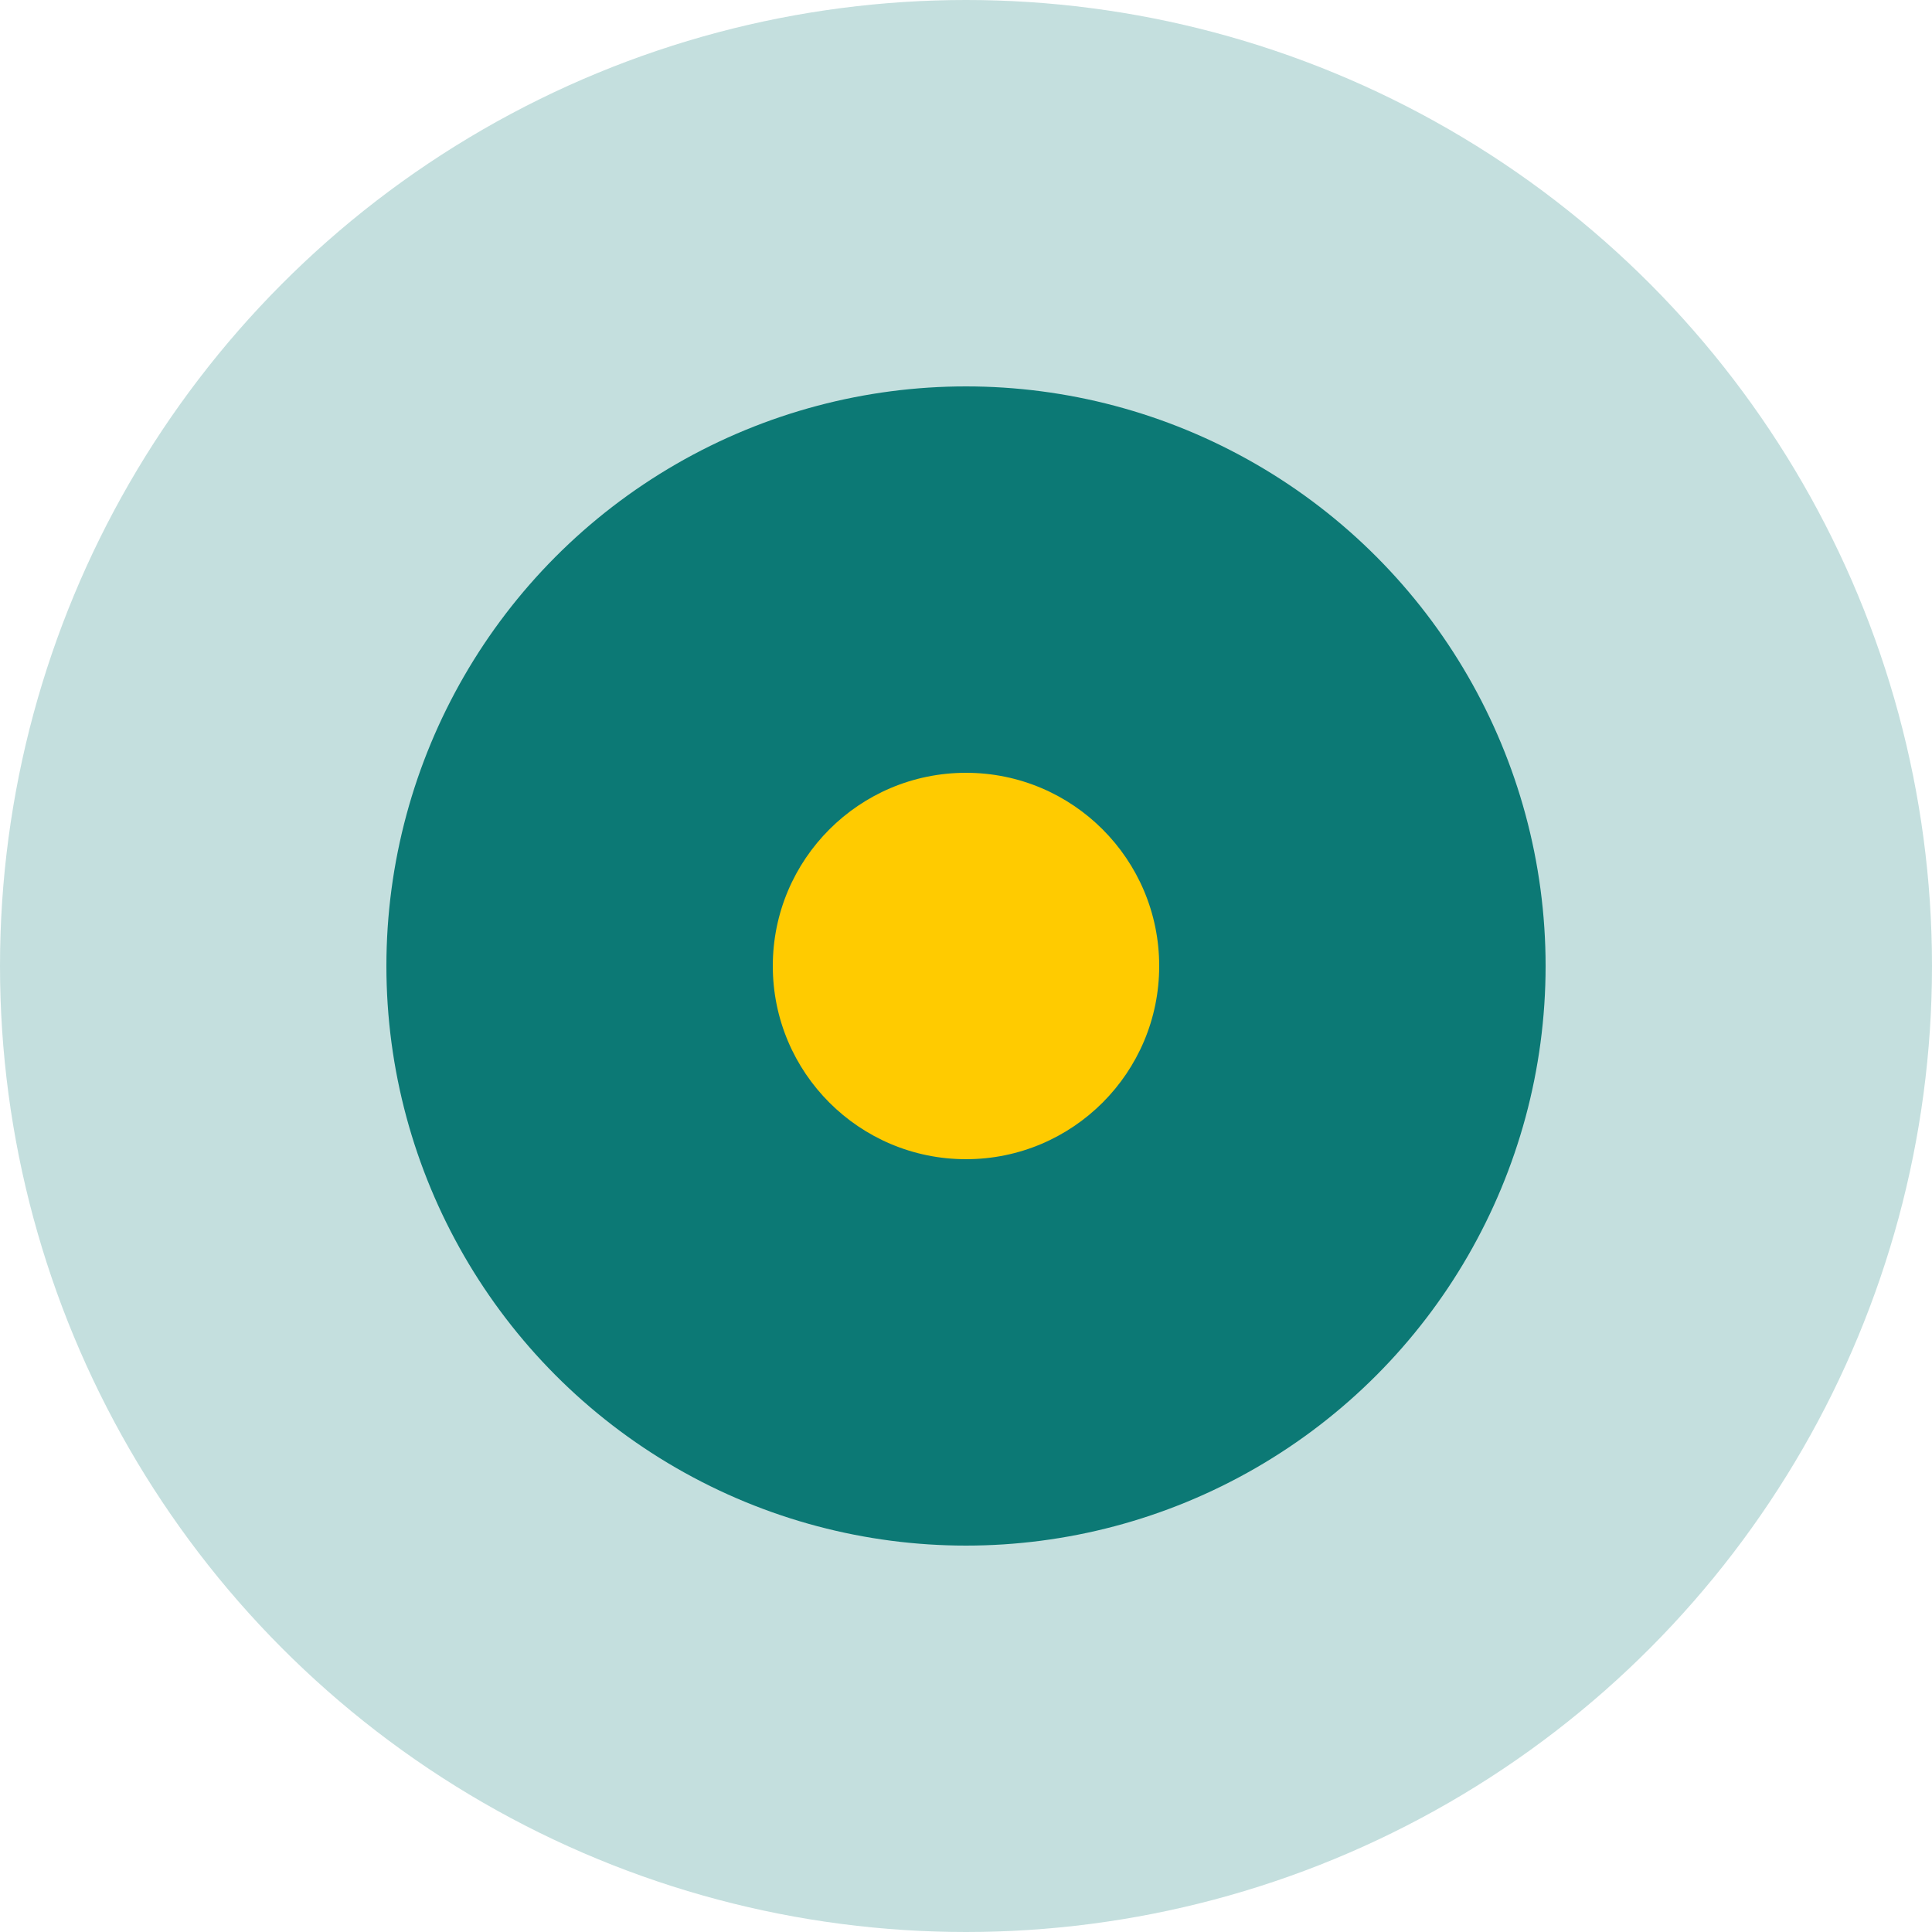
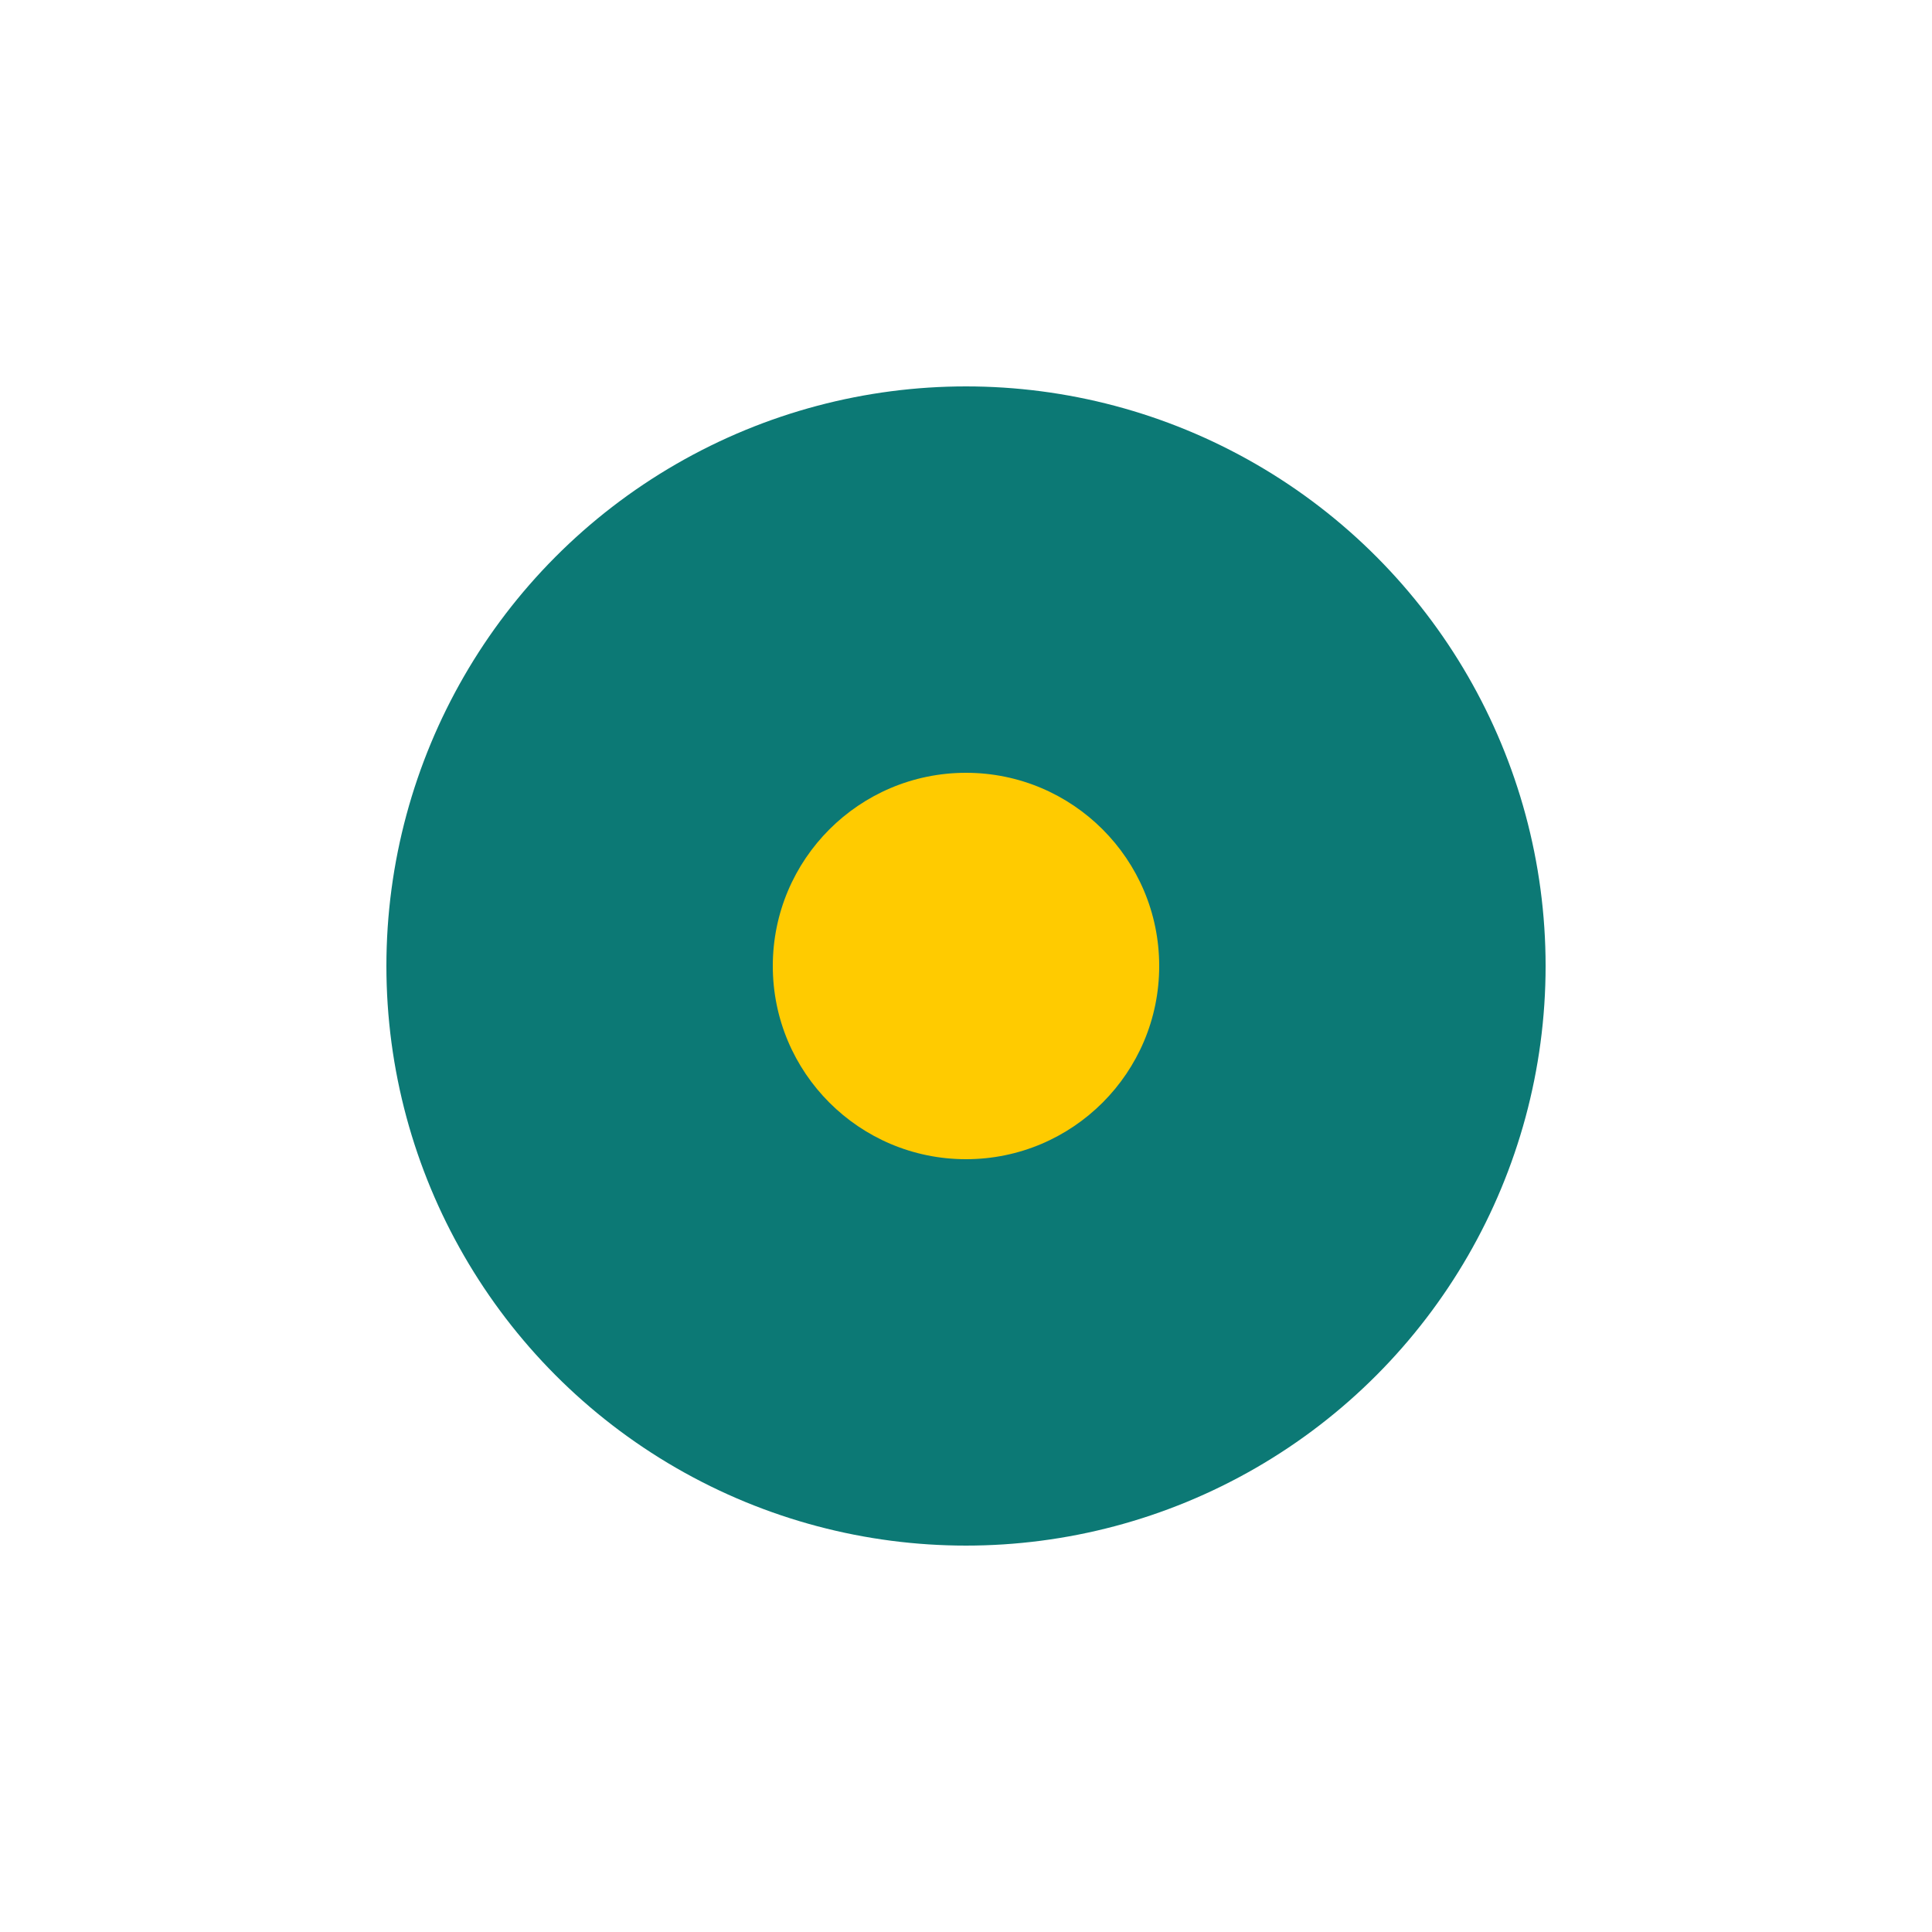
<svg xmlns="http://www.w3.org/2000/svg" width="40" height="40" viewBox="0 0 40 40">
  <g id="contact_us_element" transform="translate(-242 -2783)">
-     <circle id="椭圆_14" data-name="椭圆 14" cx="20" cy="20" r="20" transform="translate(242 2783)" fill="#0c7975" opacity="0.24" />
    <circle id="椭圆_15" data-name="椭圆 15" cx="12" cy="12" r="12" transform="translate(250 2791)" fill="#0c7975" />
    <circle id="椭圆_16" data-name="椭圆 16" cx="4" cy="4" r="4" transform="translate(258 2799)" fill="#ffcb00" />
  </g>
</svg>